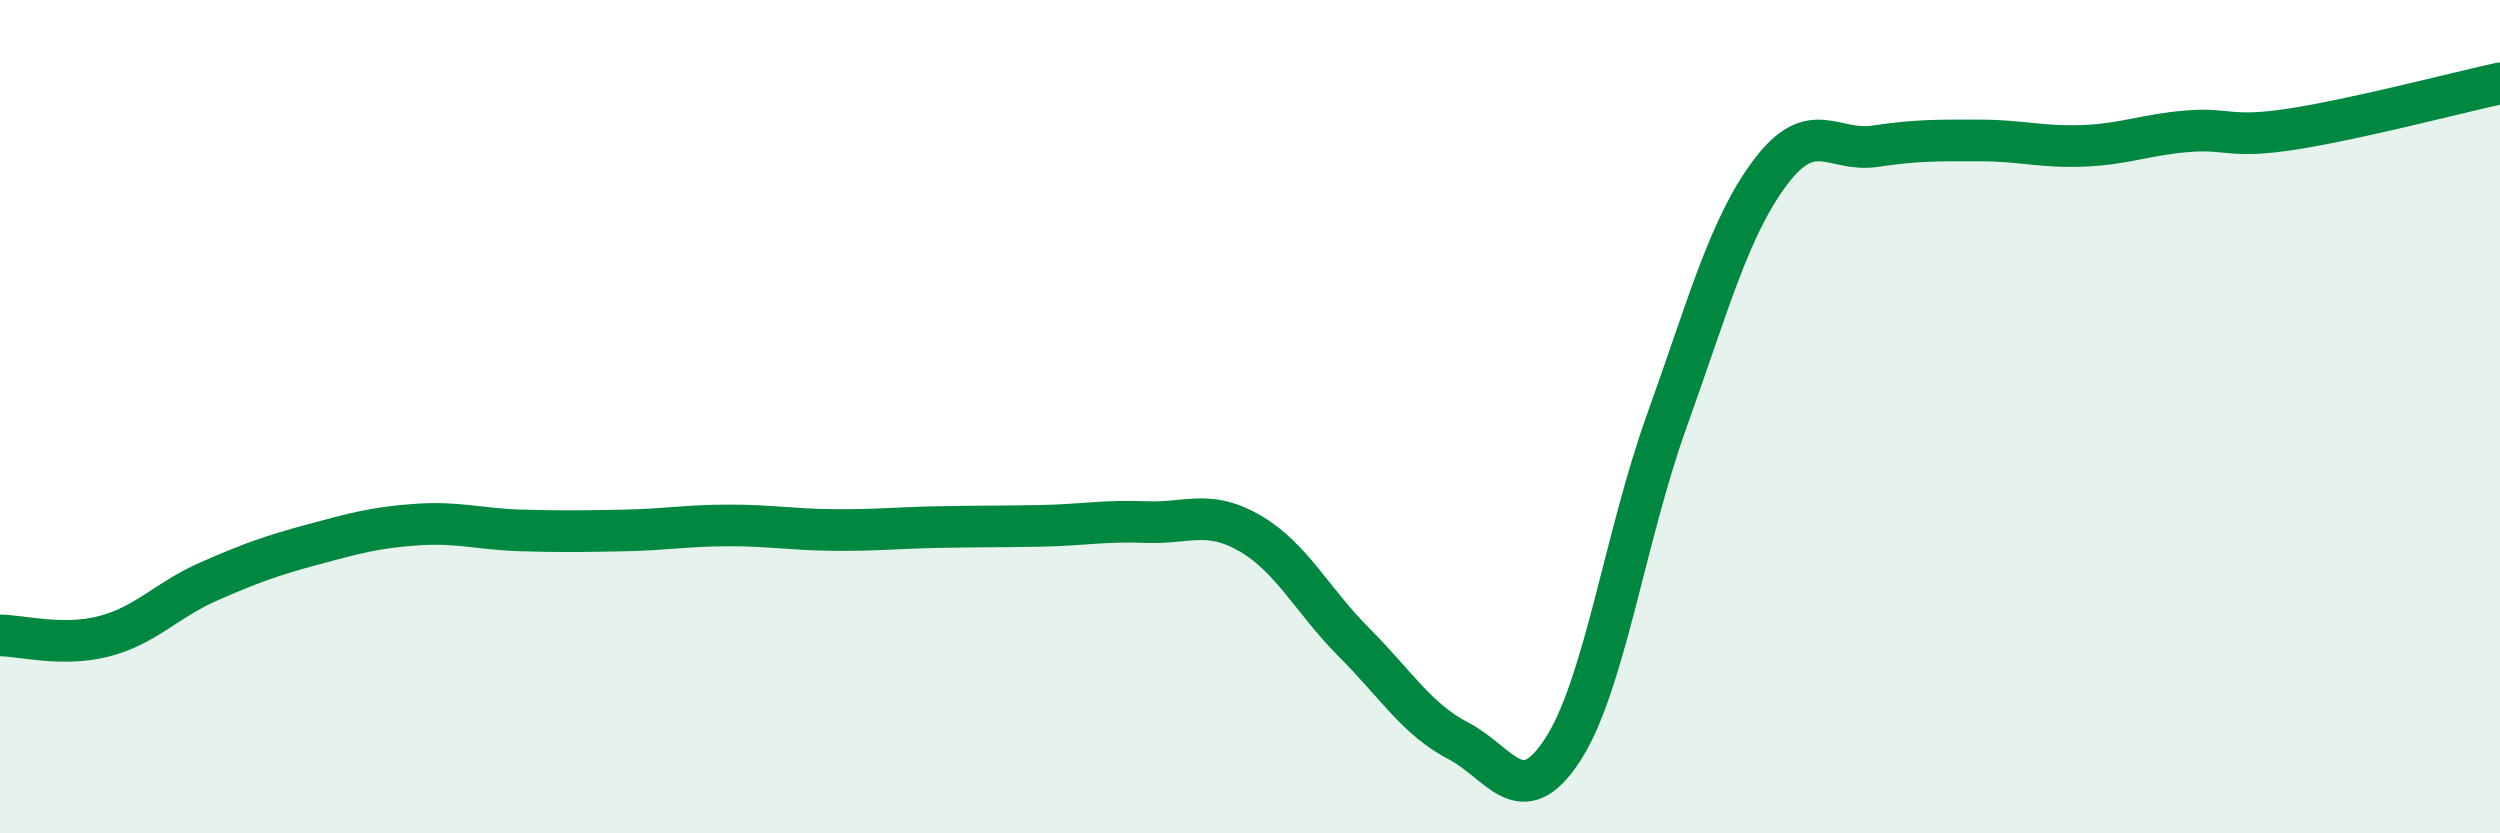
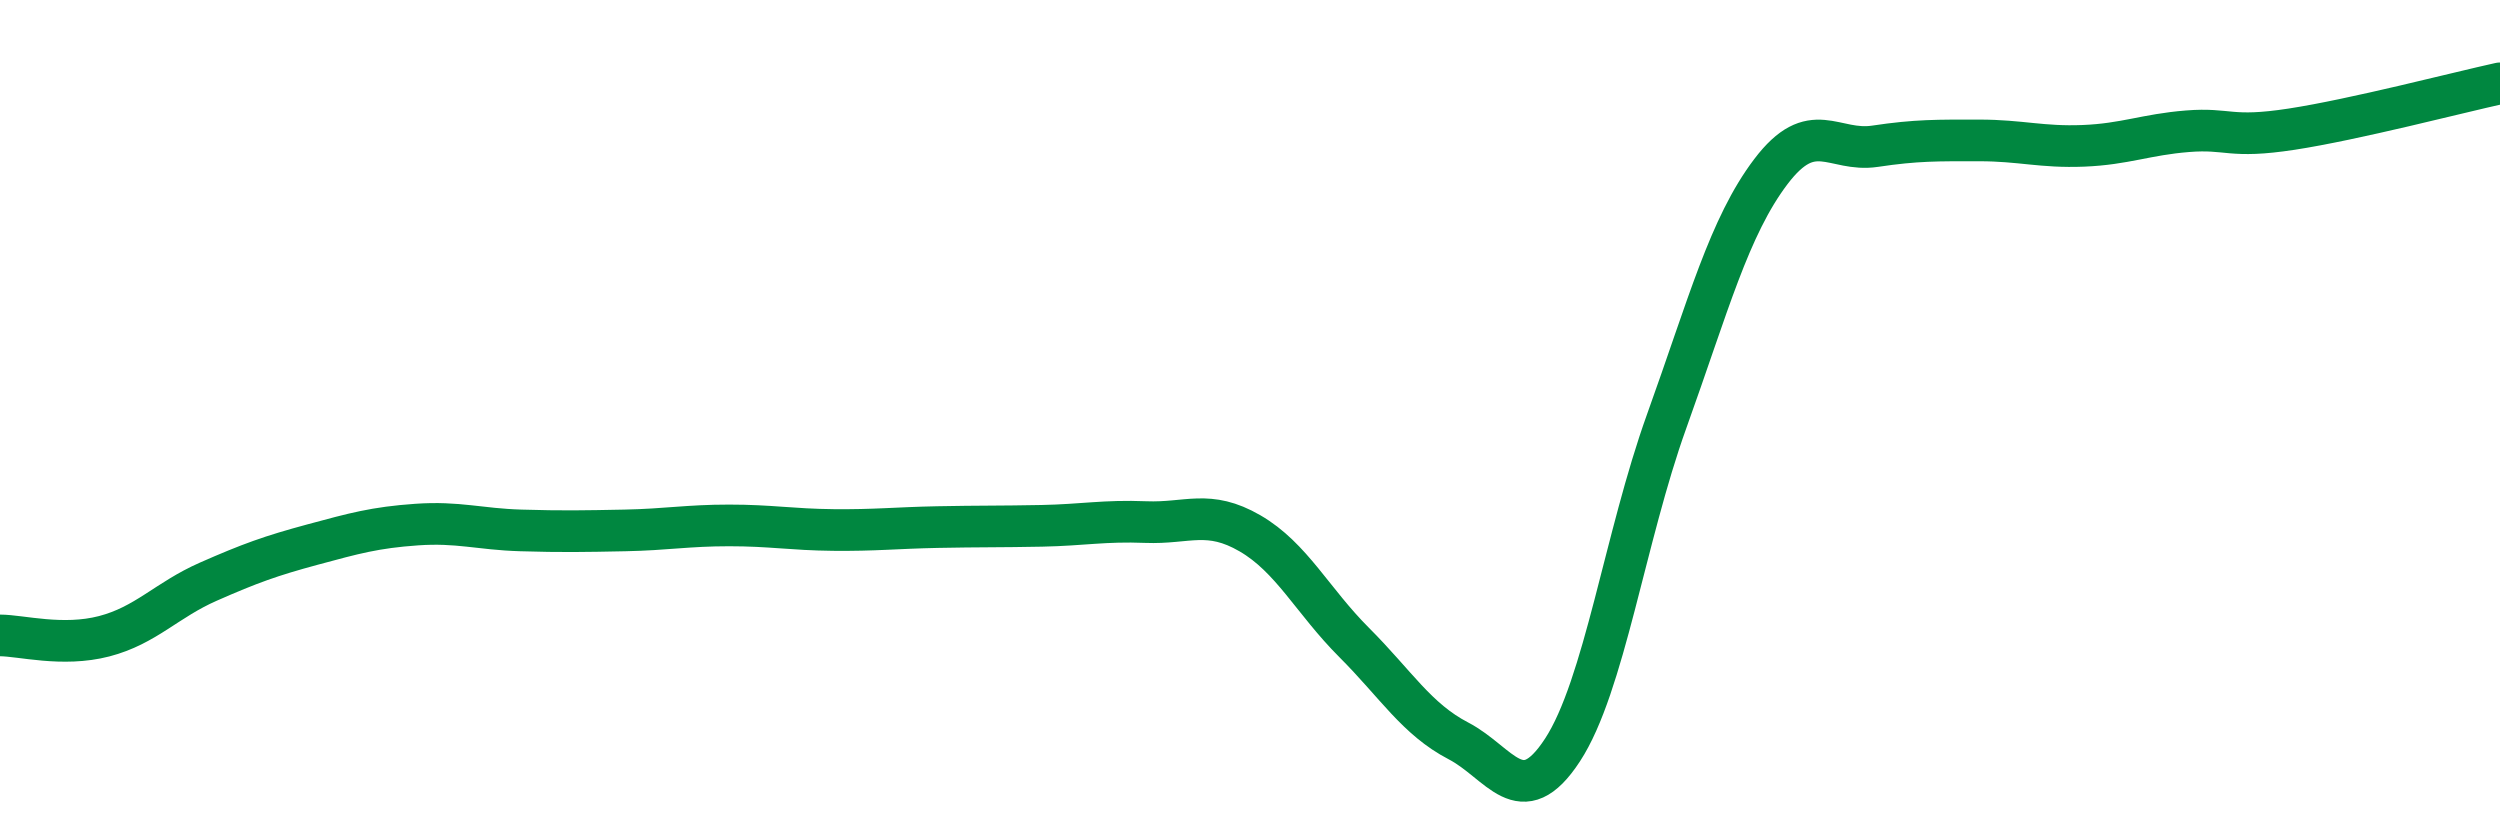
<svg xmlns="http://www.w3.org/2000/svg" width="60" height="20" viewBox="0 0 60 20">
-   <path d="M 0,15.25 C 0.5,15.25 1.5,15.53 2.5,15.27 C 3.5,15.01 4,14.4 5,13.96 C 6,13.52 6.5,13.34 7.5,13.07 C 8.5,12.8 9,12.66 10,12.59 C 11,12.52 11.5,12.7 12.5,12.73 C 13.5,12.76 14,12.75 15,12.73 C 16,12.71 16.5,12.61 17.5,12.61 C 18.5,12.61 19,12.71 20,12.72 C 21,12.73 21.5,12.67 22.5,12.65 C 23.5,12.63 24,12.64 25,12.62 C 26,12.6 26.5,12.49 27.5,12.53 C 28.5,12.57 29,12.22 30,12.8 C 31,13.38 31.5,14.42 32.5,15.42 C 33.5,16.42 34,17.26 35,17.78 C 36,18.3 36.5,19.53 37.5,18 C 38.5,16.47 39,12.89 40,10.11 C 41,7.33 41.5,5.44 42.5,4.12 C 43.5,2.8 44,3.66 45,3.51 C 46,3.36 46.5,3.37 47.5,3.37 C 48.5,3.37 49,3.54 50,3.5 C 51,3.46 51.5,3.23 52.5,3.15 C 53.5,3.07 53.5,3.33 55,3.1 C 56.5,2.87 59,2.22 60,2L60 20L0 20Z" fill="#008740" opacity="0.1" stroke-linecap="round" stroke-linejoin="round" />
  <path d="M 0,15.25 C 0.5,15.25 1.5,15.53 2.5,15.27 C 3.5,15.01 4,14.4 5,13.96 C 6,13.52 6.5,13.34 7.5,13.07 C 8.5,12.8 9,12.66 10,12.59 C 11,12.52 11.5,12.7 12.5,12.73 C 13.5,12.76 14,12.75 15,12.73 C 16,12.71 16.5,12.61 17.5,12.61 C 18.5,12.61 19,12.71 20,12.72 C 21,12.73 21.5,12.67 22.5,12.65 C 23.5,12.63 24,12.64 25,12.62 C 26,12.6 26.5,12.49 27.5,12.53 C 28.5,12.57 29,12.22 30,12.8 C 31,13.38 31.5,14.42 32.5,15.42 C 33.5,16.42 34,17.26 35,17.78 C 36,18.3 36.5,19.53 37.5,18 C 38.5,16.47 39,12.89 40,10.11 C 41,7.33 41.5,5.44 42.5,4.12 C 43.5,2.8 44,3.66 45,3.51 C 46,3.36 46.5,3.37 47.5,3.37 C 48.5,3.37 49,3.54 50,3.5 C 51,3.46 51.5,3.23 52.5,3.15 C 53.5,3.07 53.5,3.33 55,3.1 C 56.5,2.87 59,2.22 60,2" stroke="#008740" stroke-width="1" fill="none" stroke-linecap="round" stroke-linejoin="round" />
</svg>